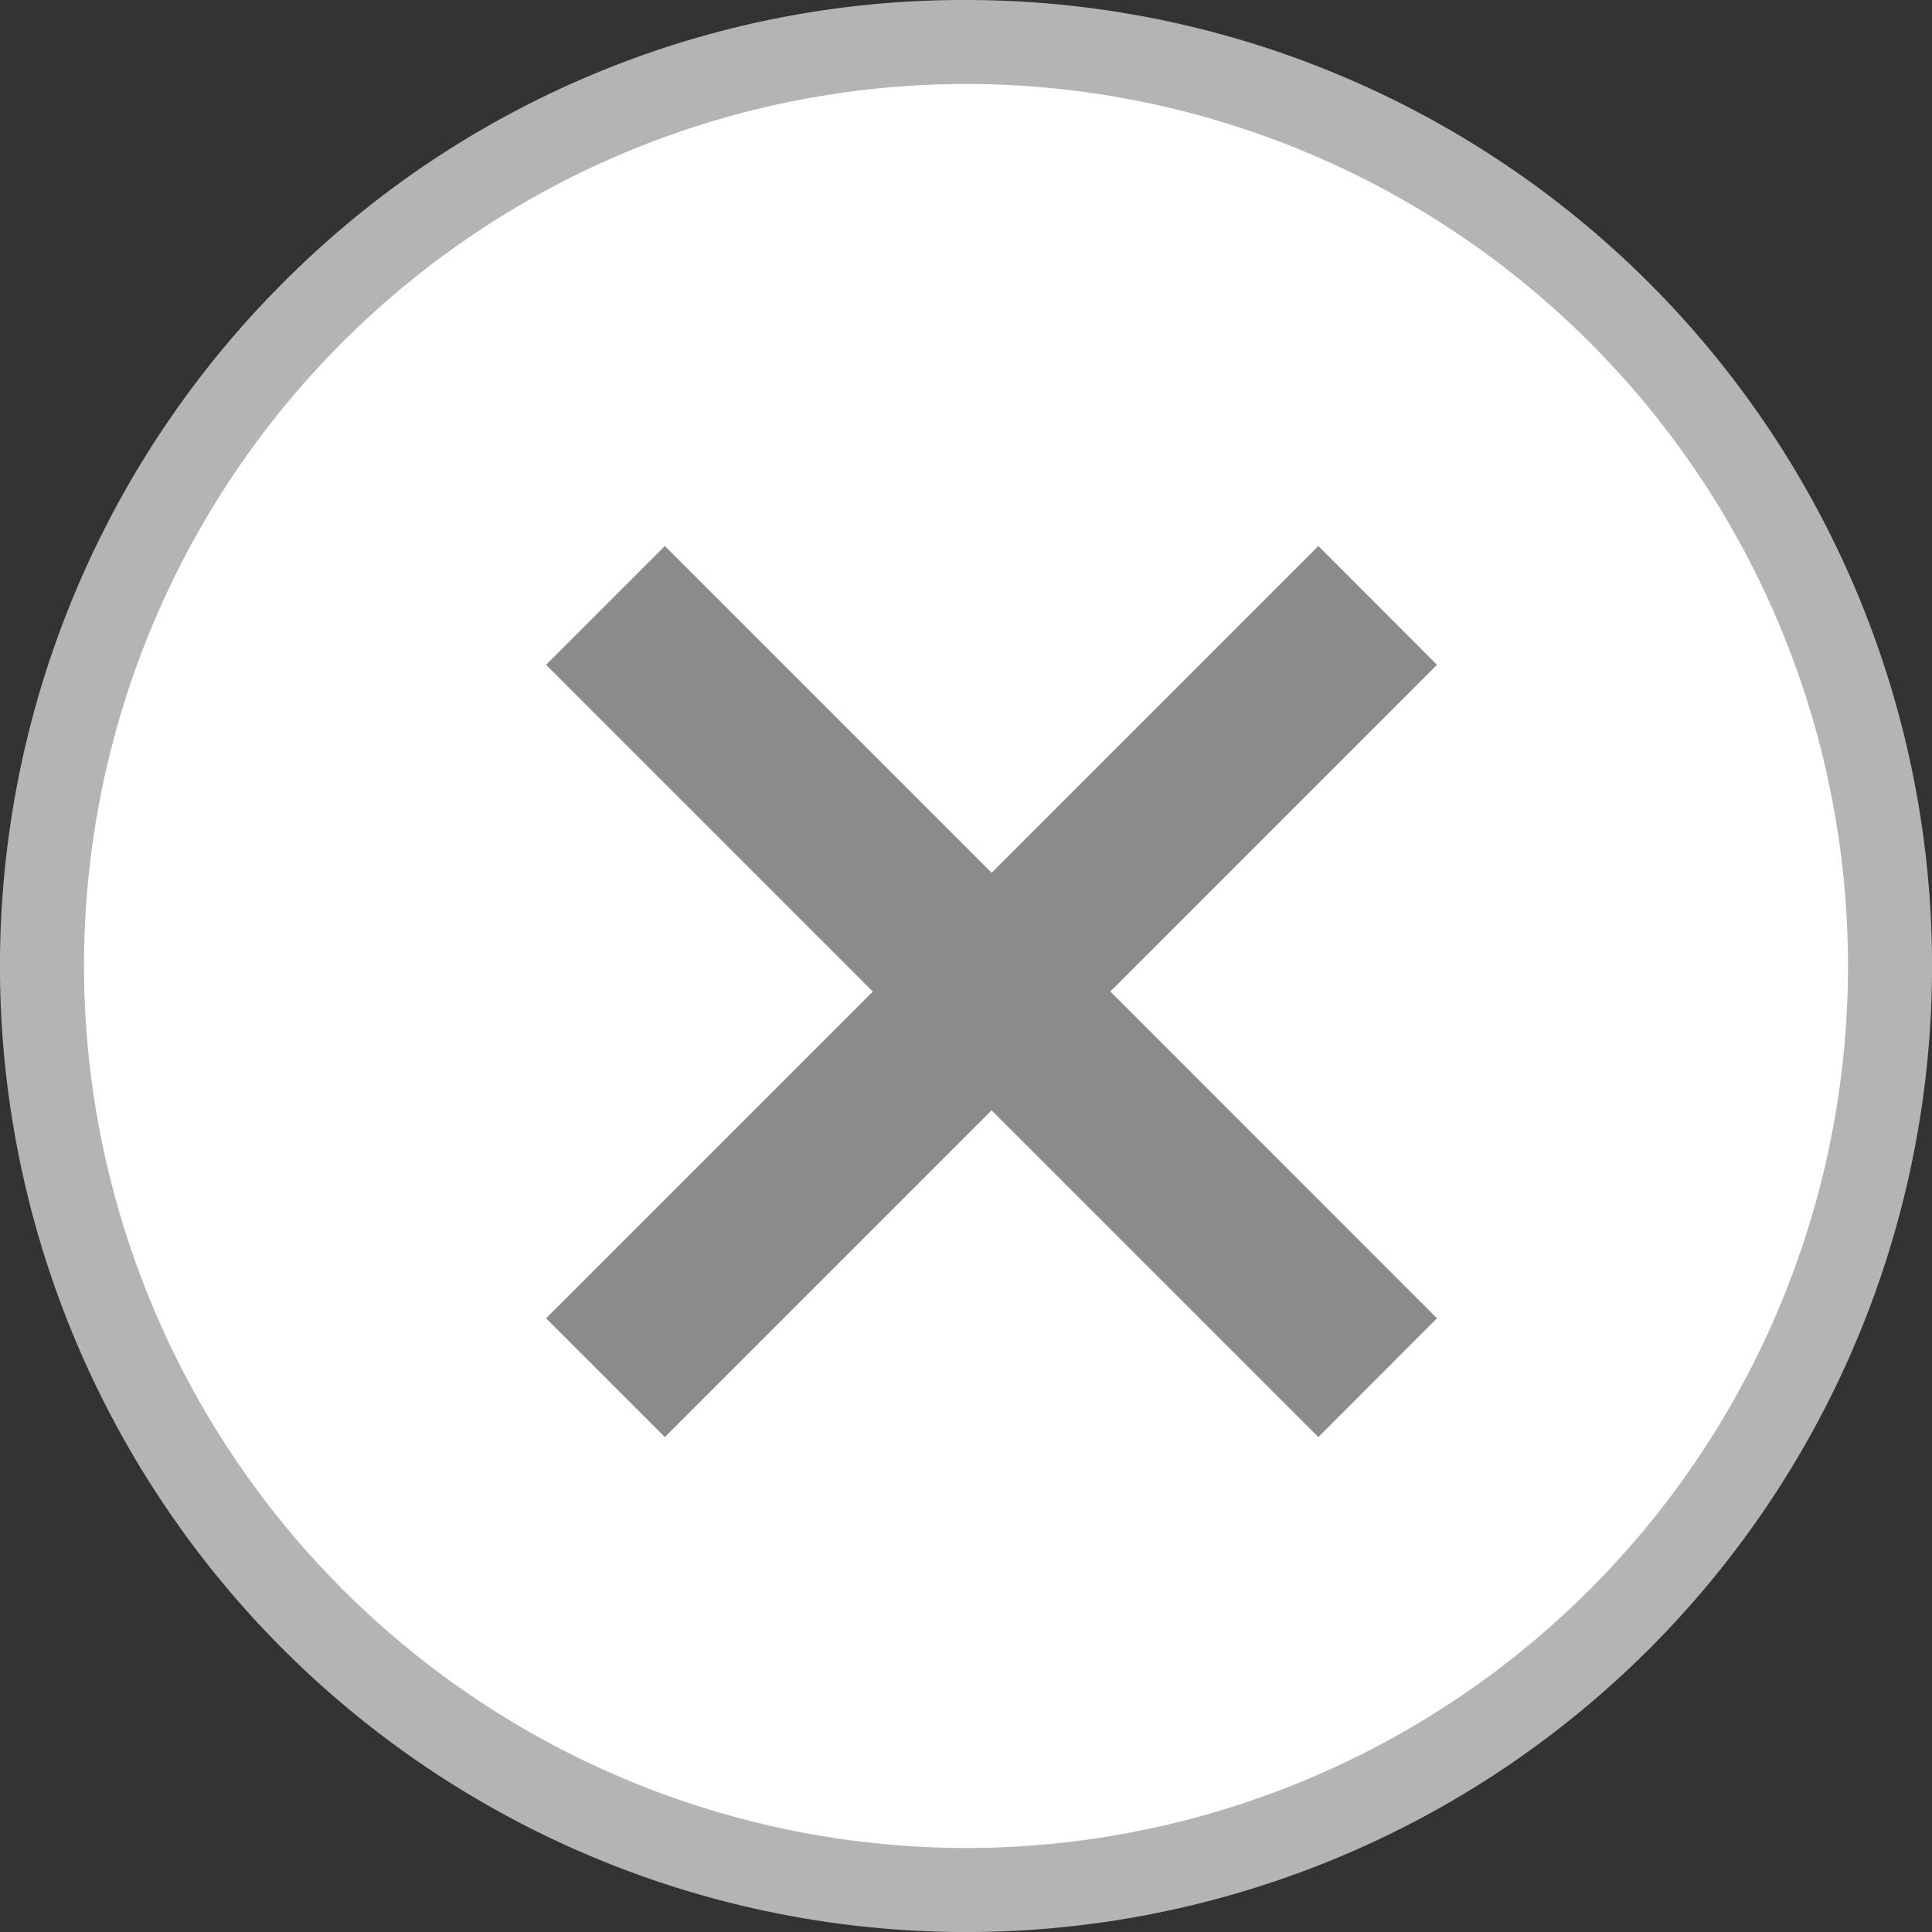
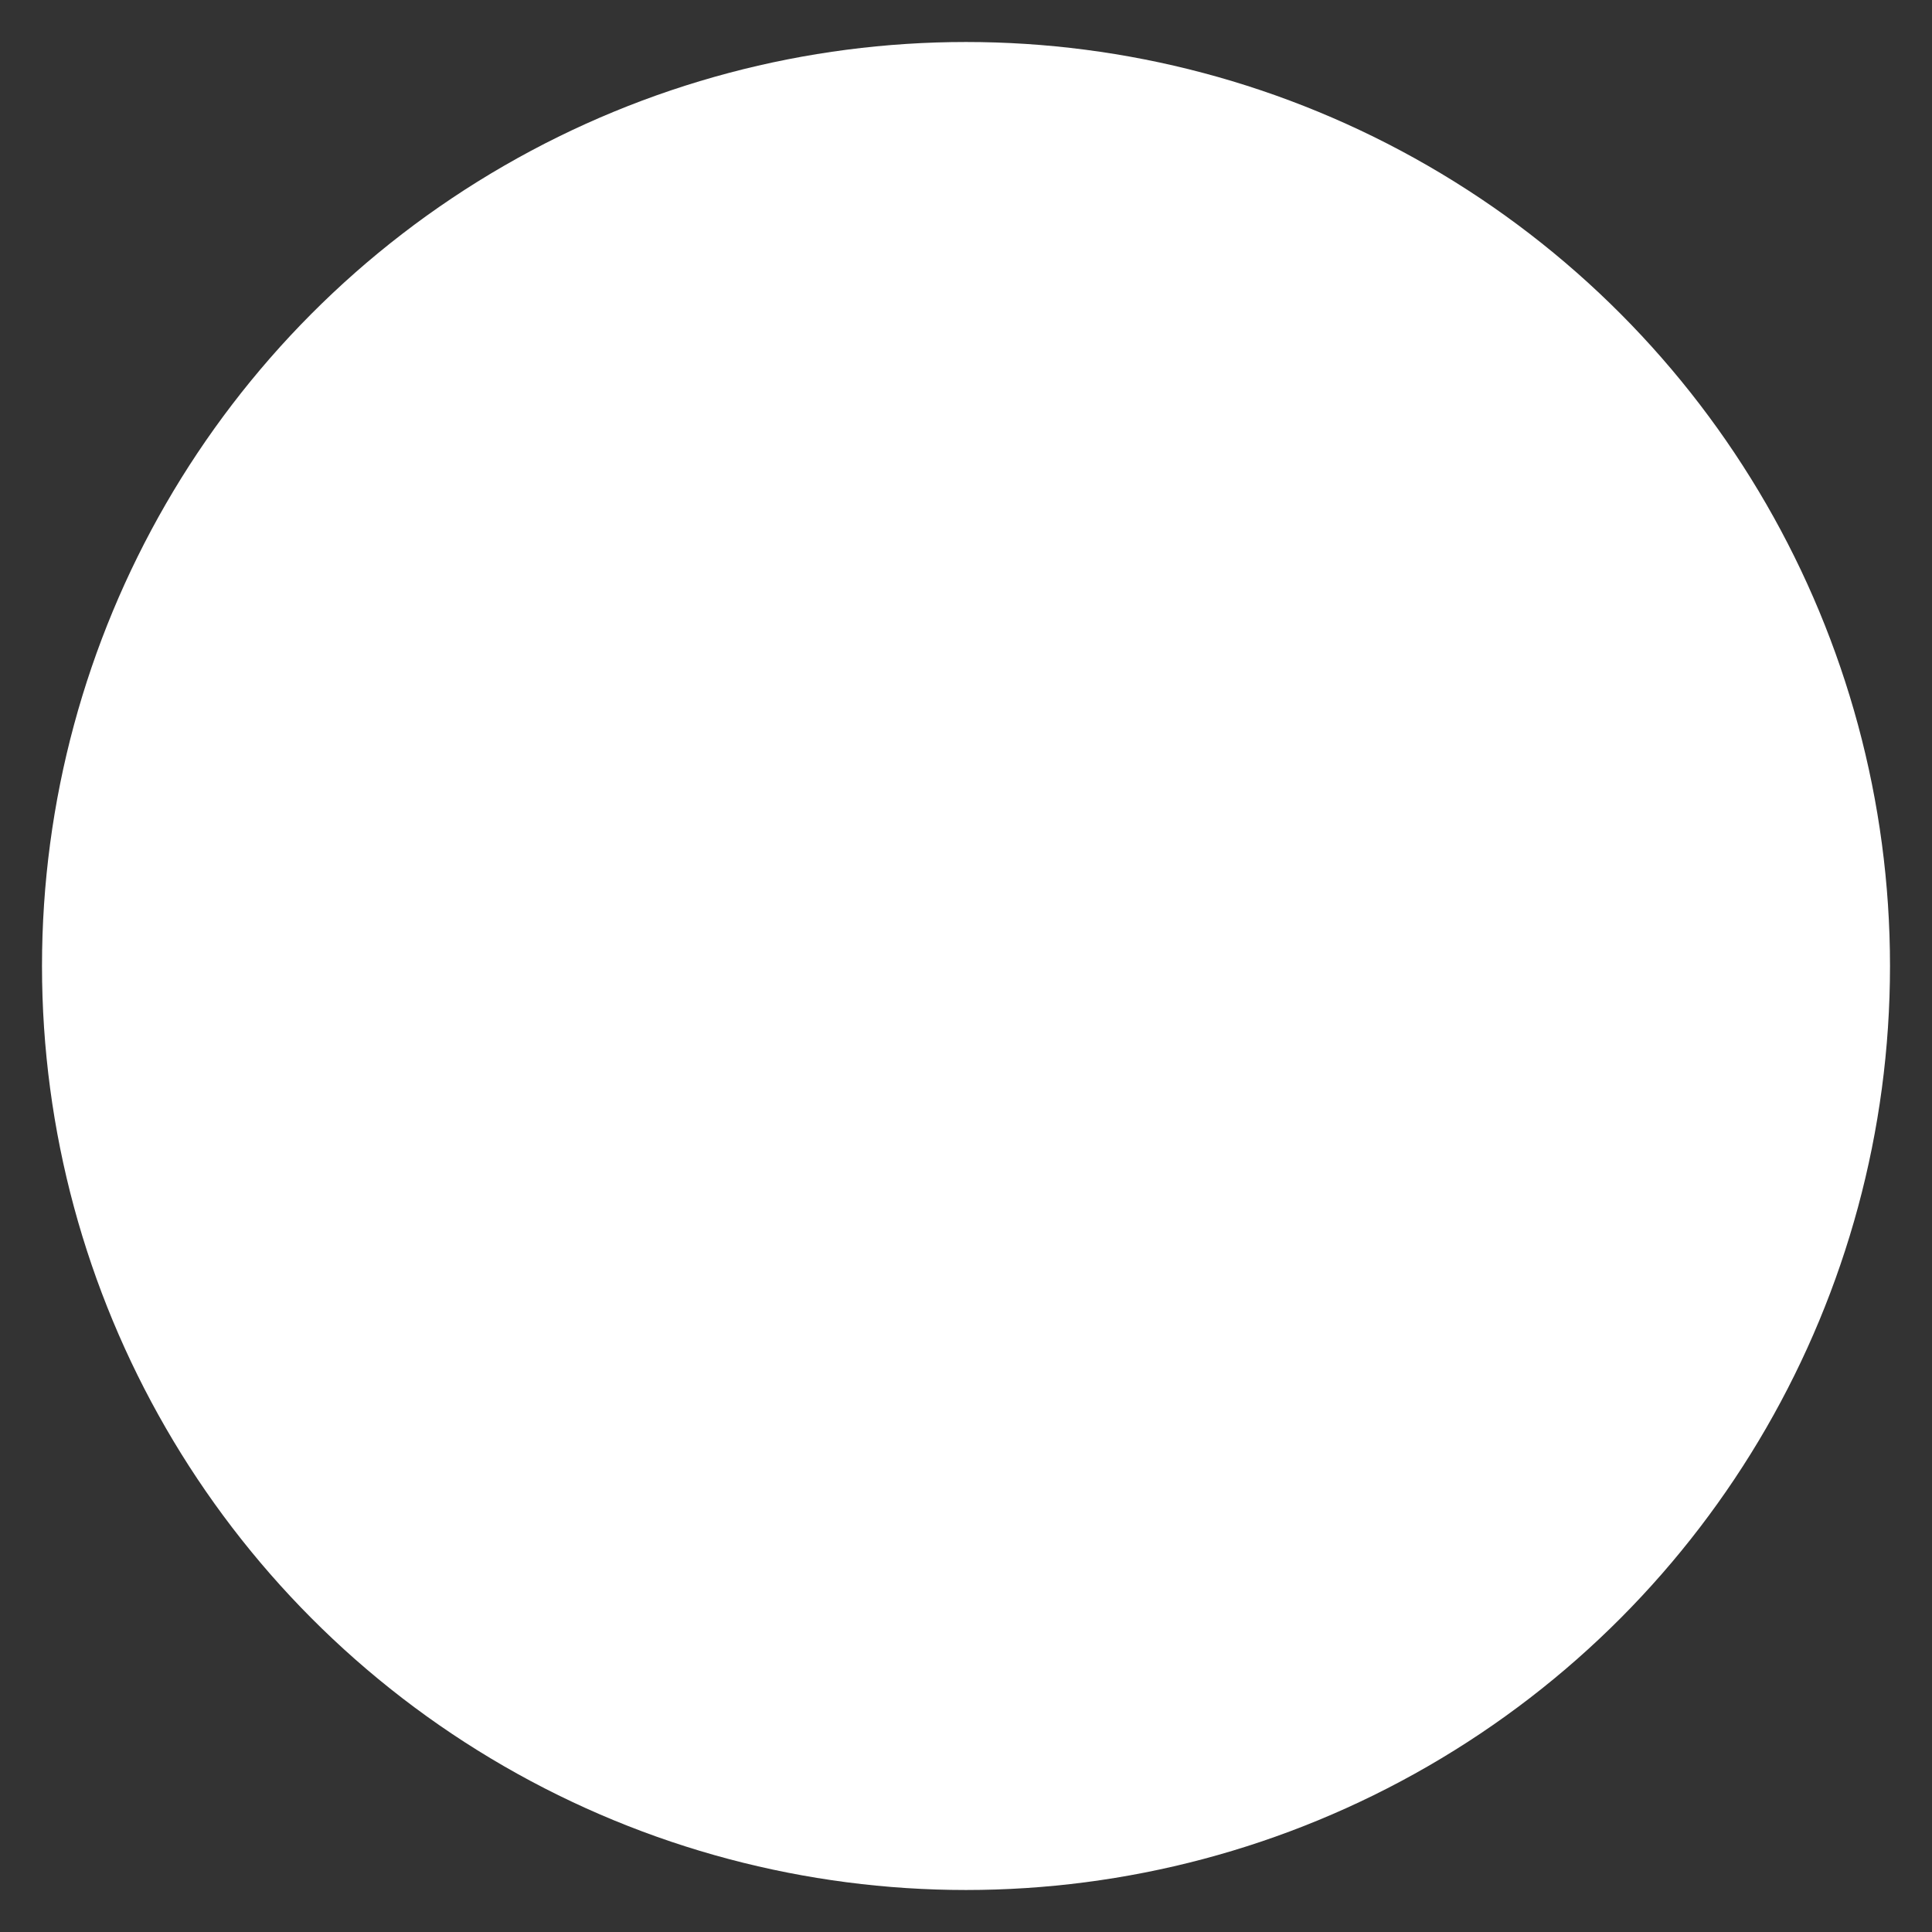
<svg xmlns="http://www.w3.org/2000/svg" width="23" height="23">
  <rect width="100%" height="100%" fill="#333333" stroke="none" />
  <g transform="translate(-317.5 -1127.5)">
    <circle cx="11" cy="11" r="11" transform="translate(318 1128)" fill="#fff" />
-     <path d="M329 1127.5a11.5 11.5 0 0 1 8.132 19.632 11.5 11.5 0 1 1-16.264-16.264A11.425 11.425 0 0 1 329 1127.5Zm0 22a10.5 10.5 0 1 0-10.5-10.5 10.512 10.512 0 0 0 10.5 10.5Z" fill="#b4b4b4" />
-     <path d="m329.305 1140.718-3.89 3.89-1.414-1.414 3.89-3.89-3.89-3.89 1.414-1.414 3.89 3.89 3.89-3.89 1.412 1.414-3.889 3.89 3.889 3.89-1.412 1.414Z" fill="#8c8b8b" />
  </g>
</svg>